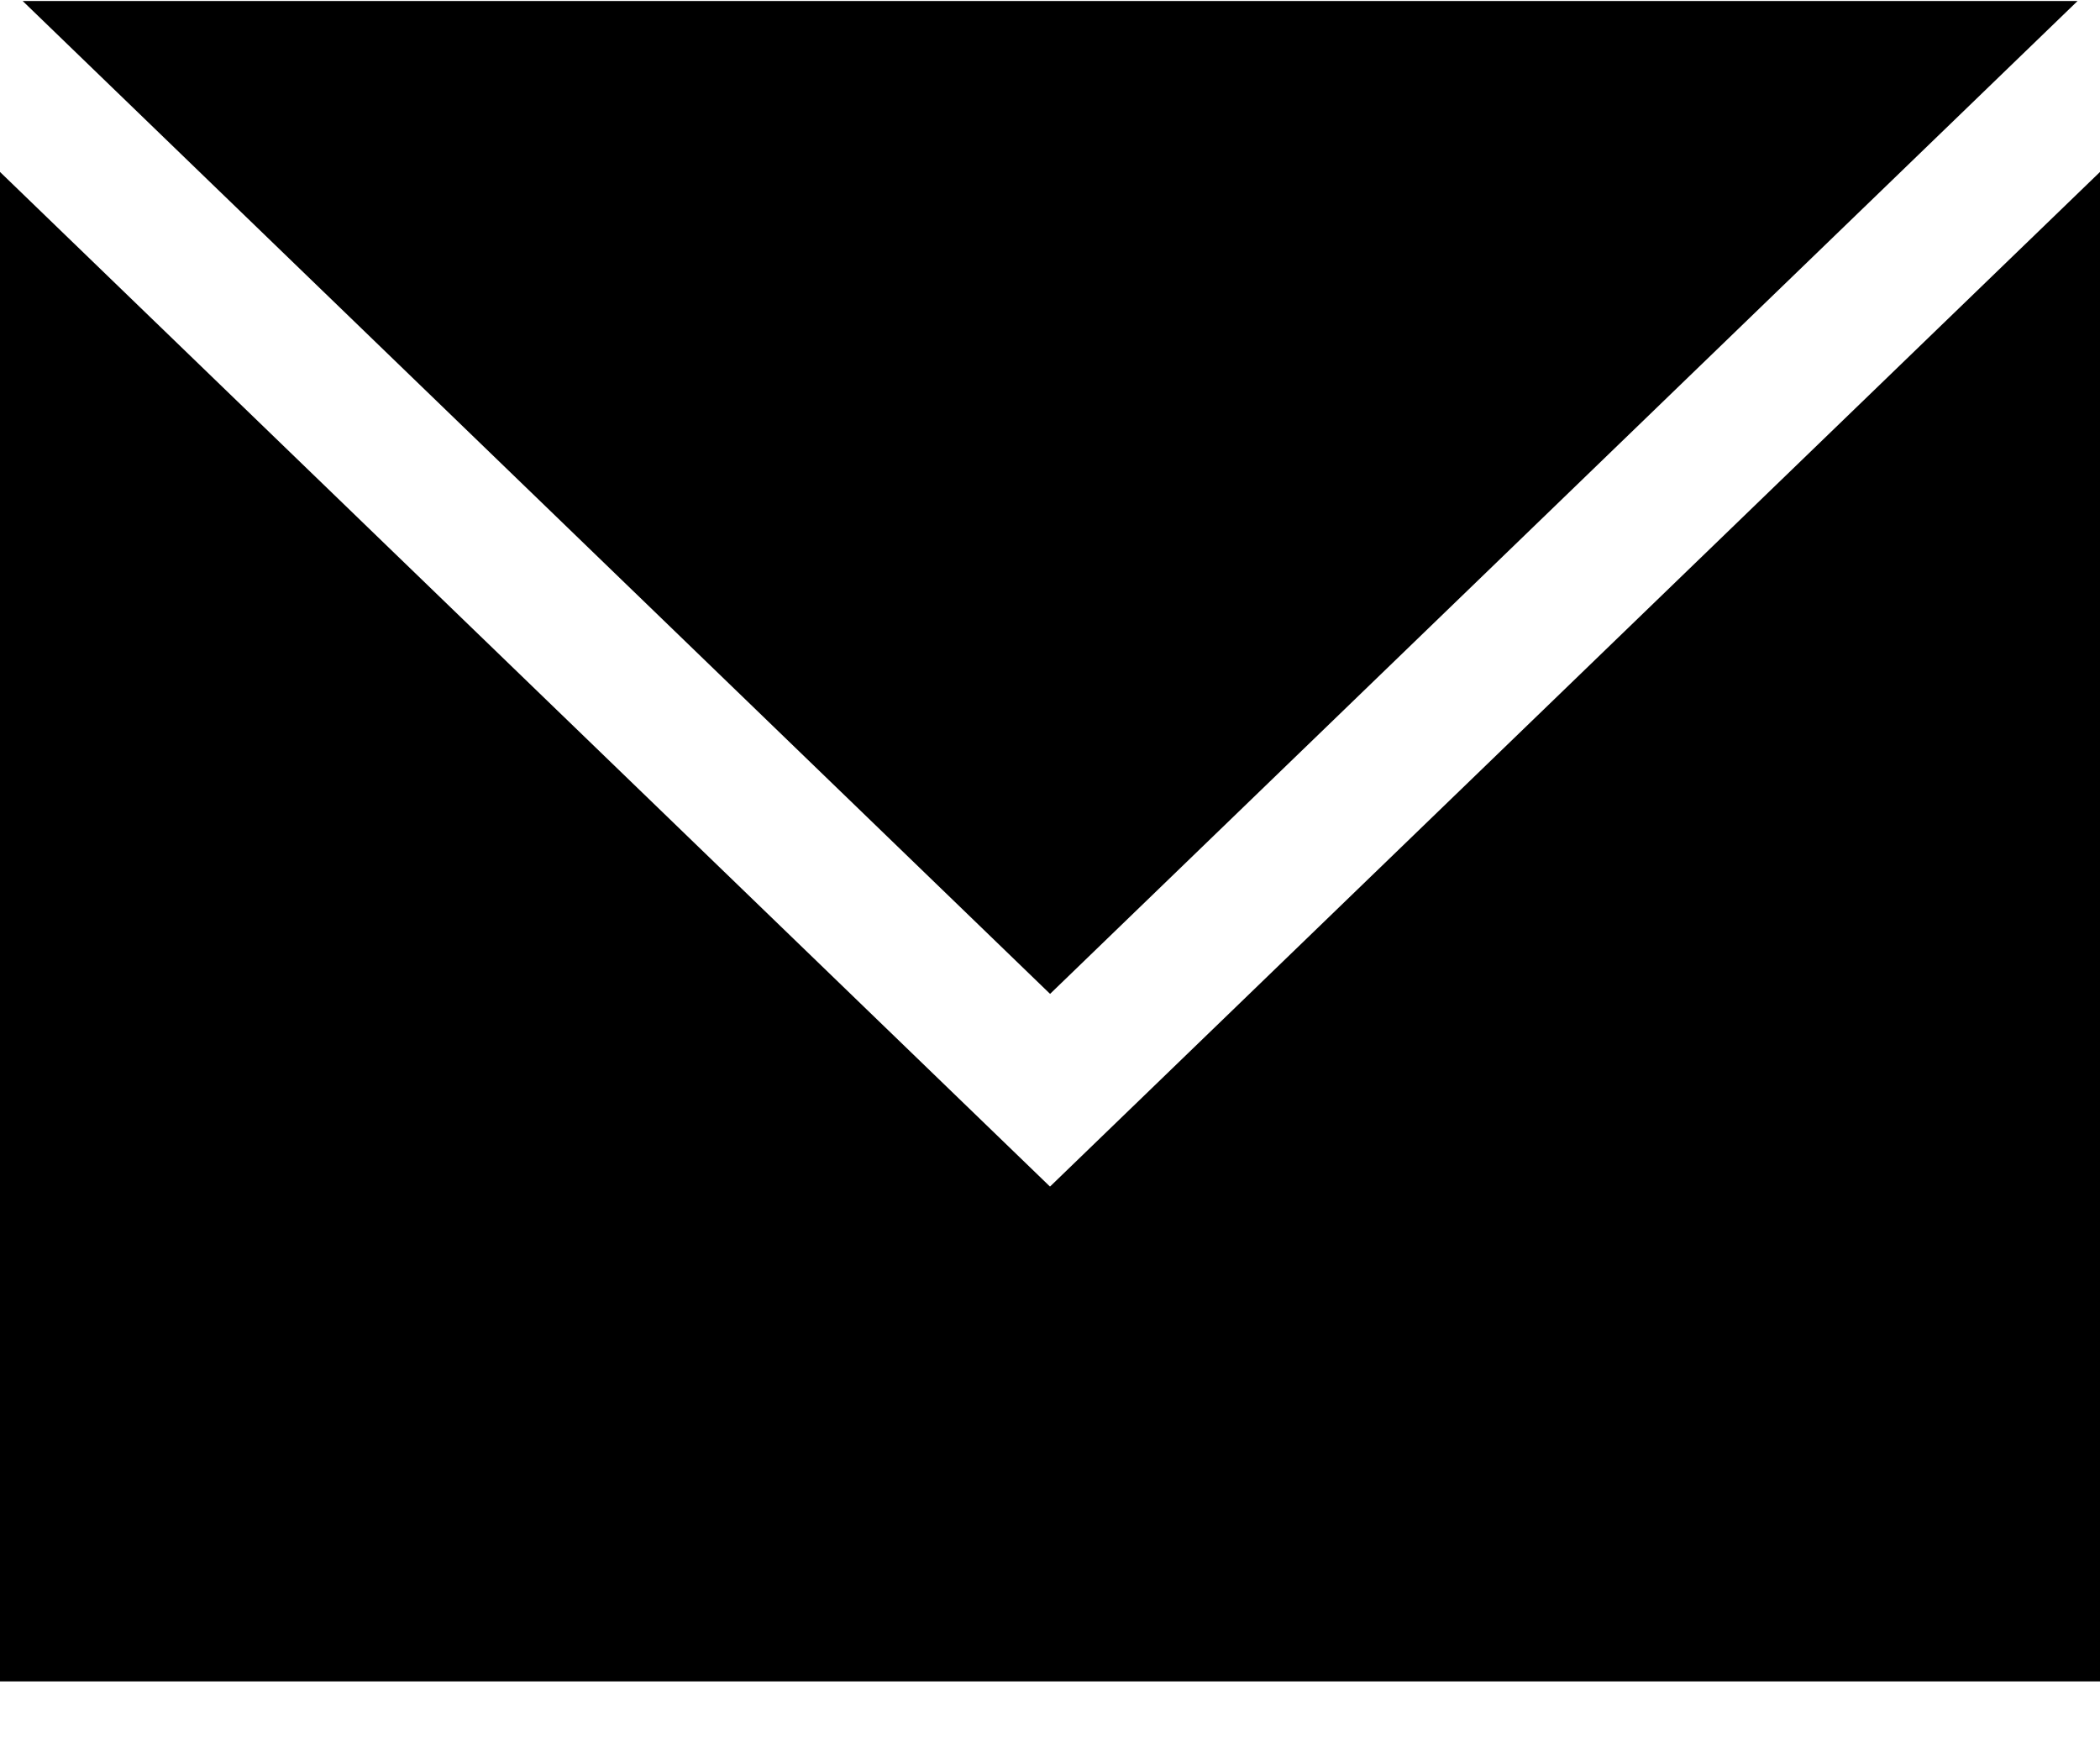
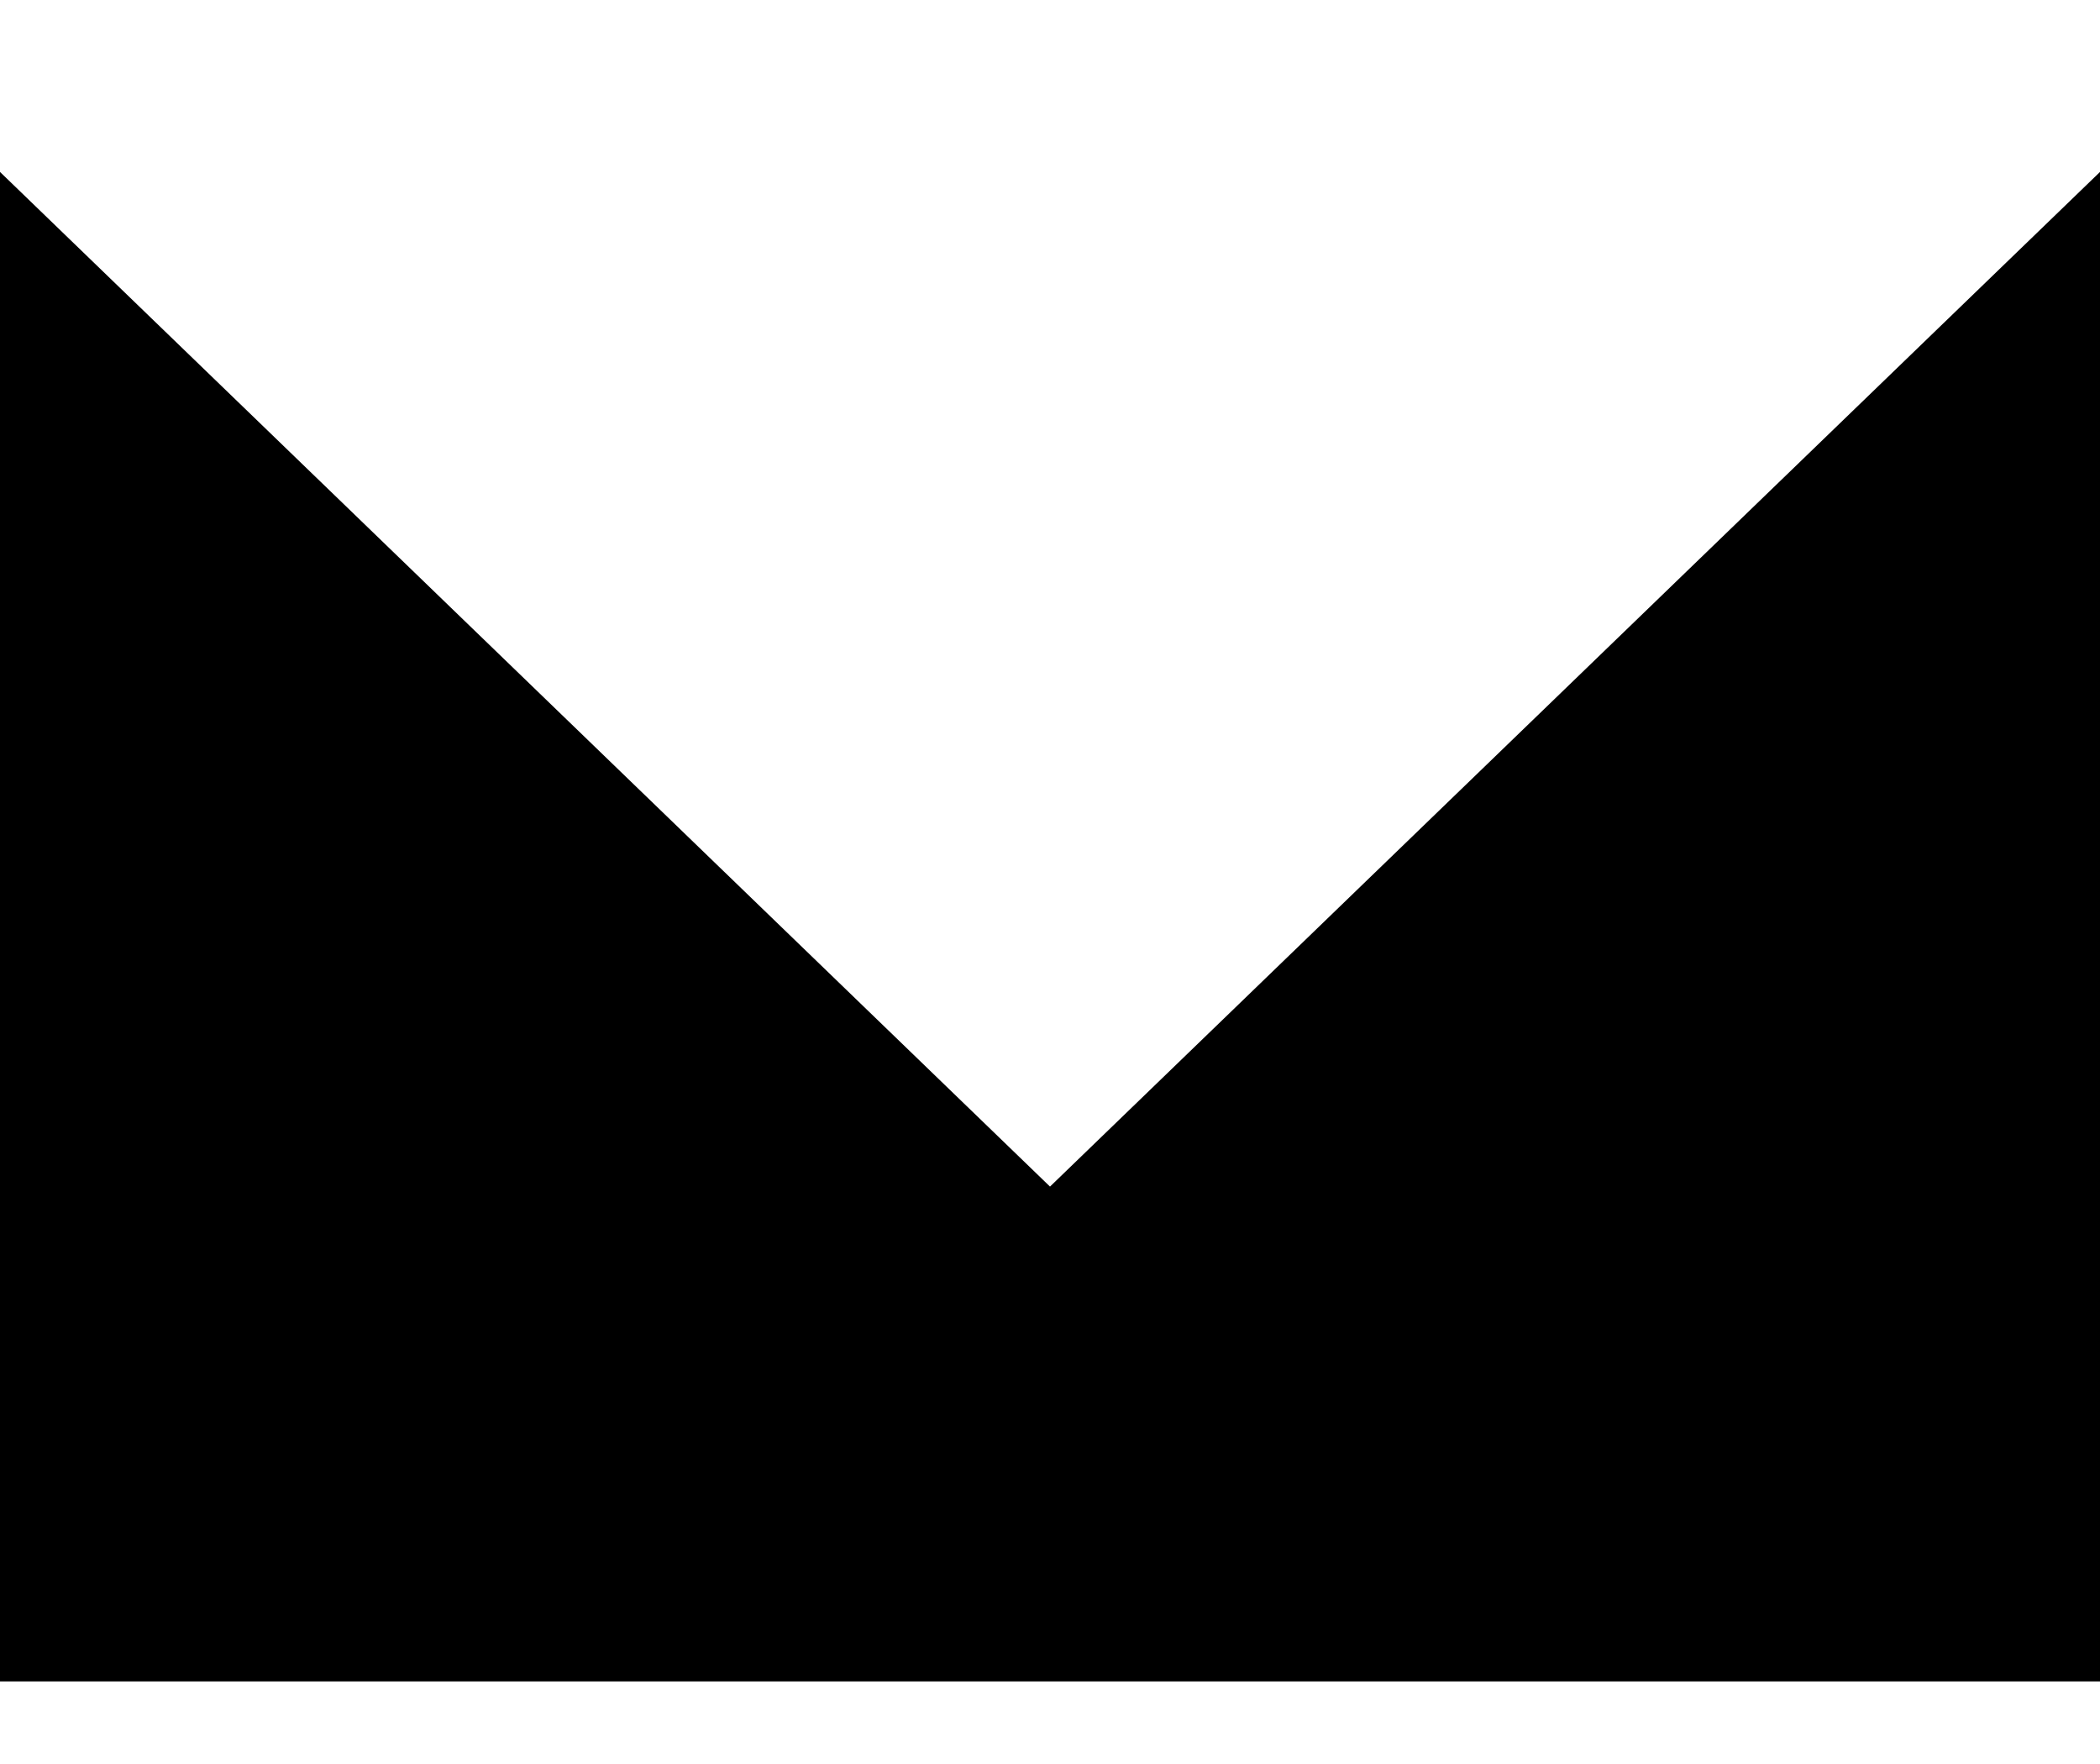
<svg xmlns="http://www.w3.org/2000/svg" width="25" height="21" viewBox="0 0 25 21" fill="none">
  <path d="M12.5 14.126L0 2.047V20.017H25V2.047L12.5 14.126Z" fill="black" />
-   <path d="M24.733 0.012H0.27L12.501 11.832L24.733 0.012Z" fill="black" />
</svg>